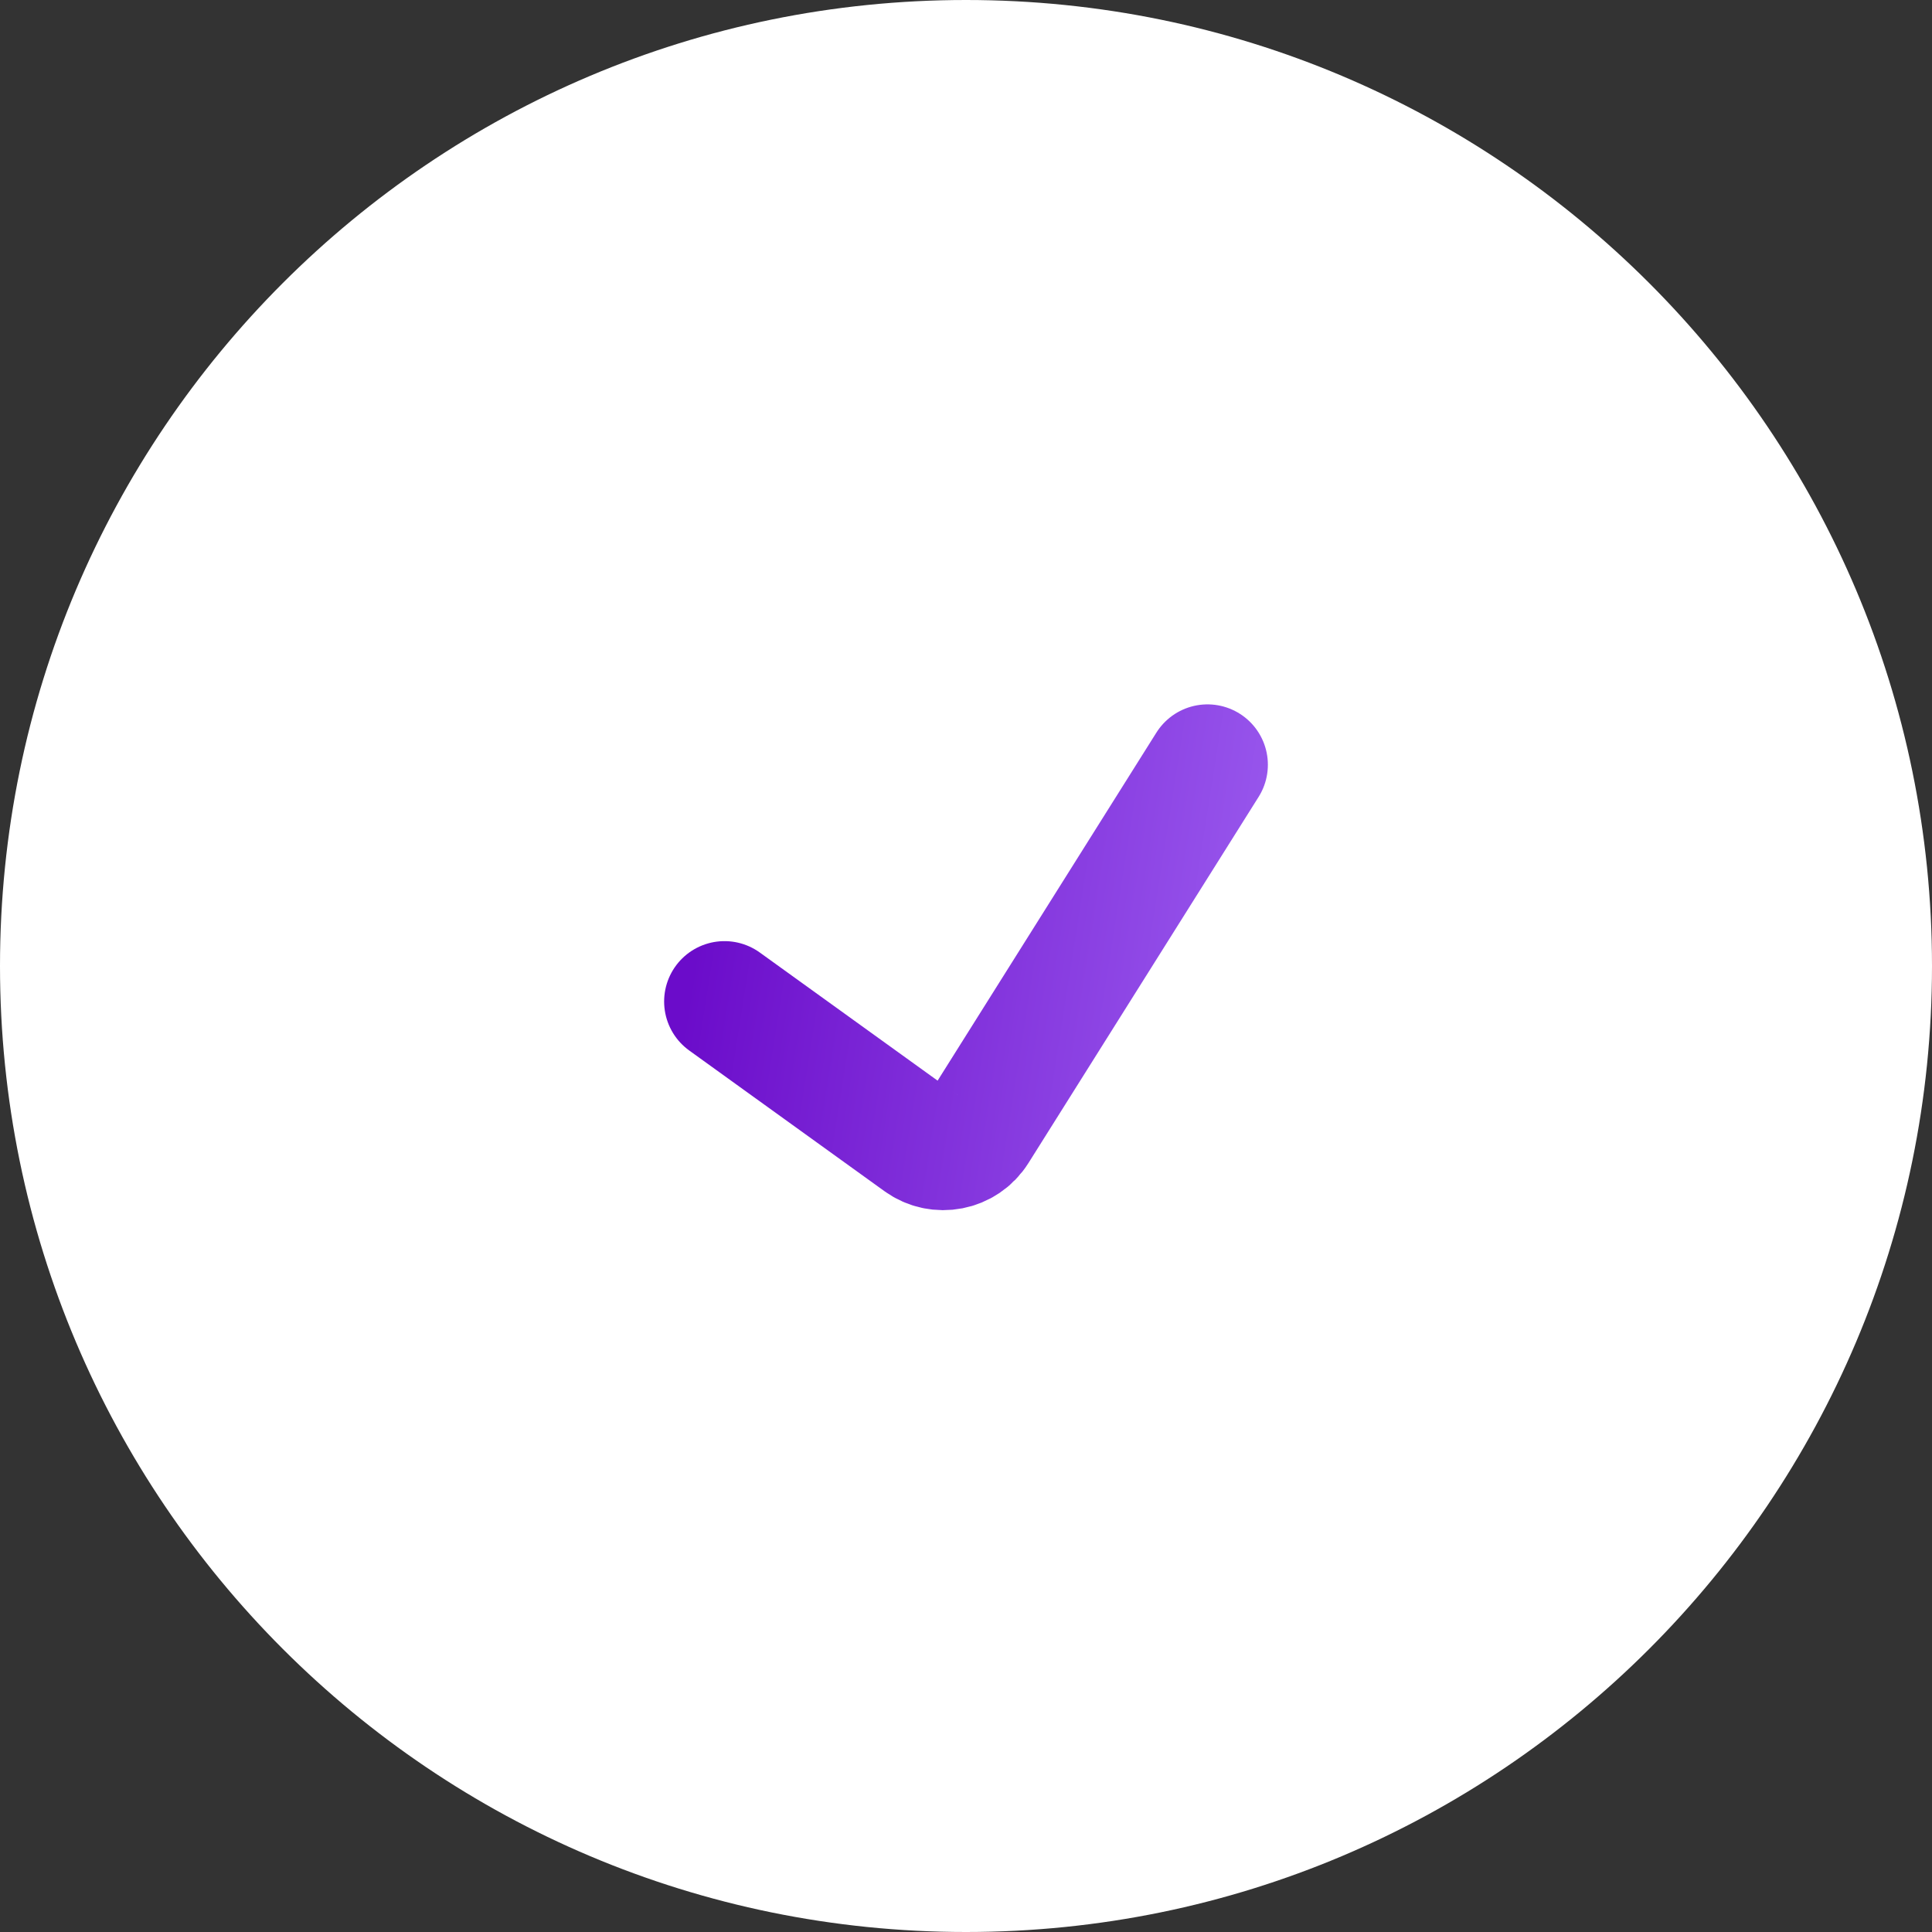
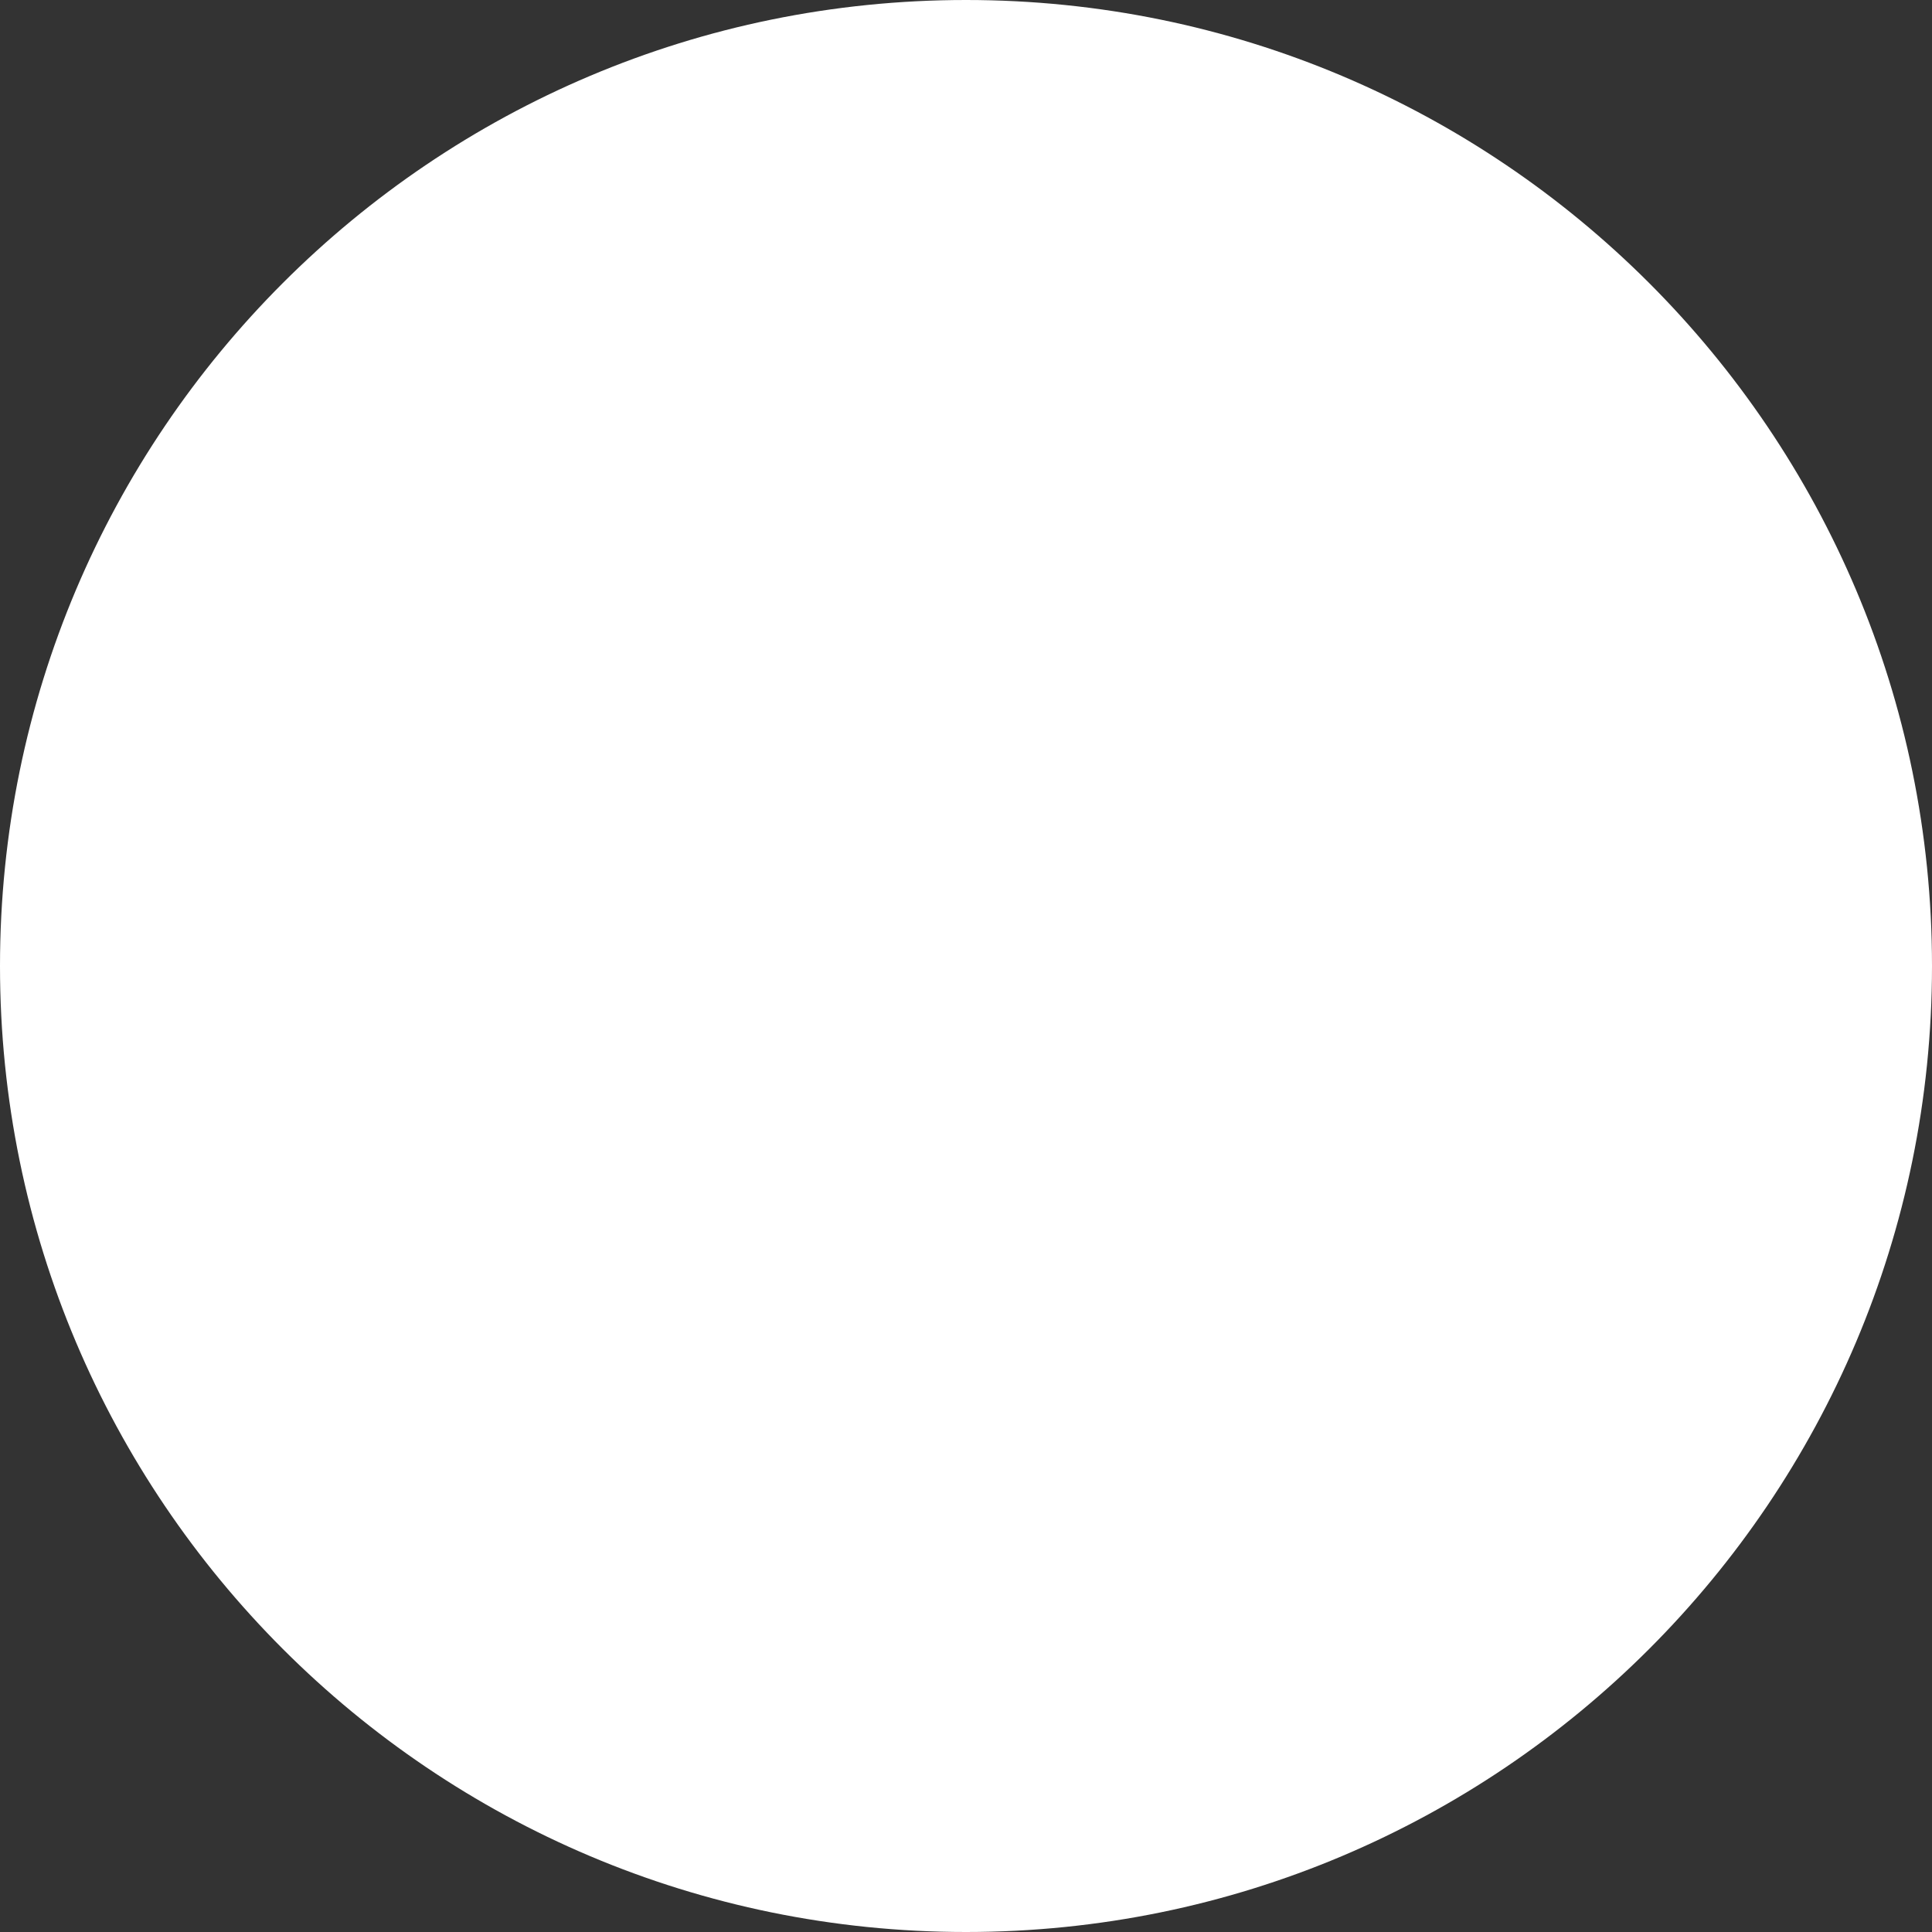
<svg xmlns="http://www.w3.org/2000/svg" width="48" height="48" viewBox="0 0 48 48" fill="none">
  <rect x="0" y="0" width="48" height="48" fill="#333333" stroke="none" />
  <path d="M24 48C37.255 48 48 37.255 48 24C48 10.745 37.255 0 24 0C10.745 0 0 10.745 0 24C0 37.255 10.745 48 24 48Z" fill="white" />
-   <path d="M18 24.882L22.85 28.377C23.318 28.715 23.974 28.587 24.281 28.098L30 19" stroke="url(#paint0_linear_387_26)" stroke-width="3" stroke-linecap="round" />
  <defs>
    <linearGradient id="paint0_linear_387_26" x1="18" y1="19" x2="31.247" y2="21.087" gradientUnits="userSpaceOnUse">
      <stop stop-color="#6B0CCA" />
      <stop offset="1" stop-color="#9755EC" />
    </linearGradient>
  </defs>
</svg>